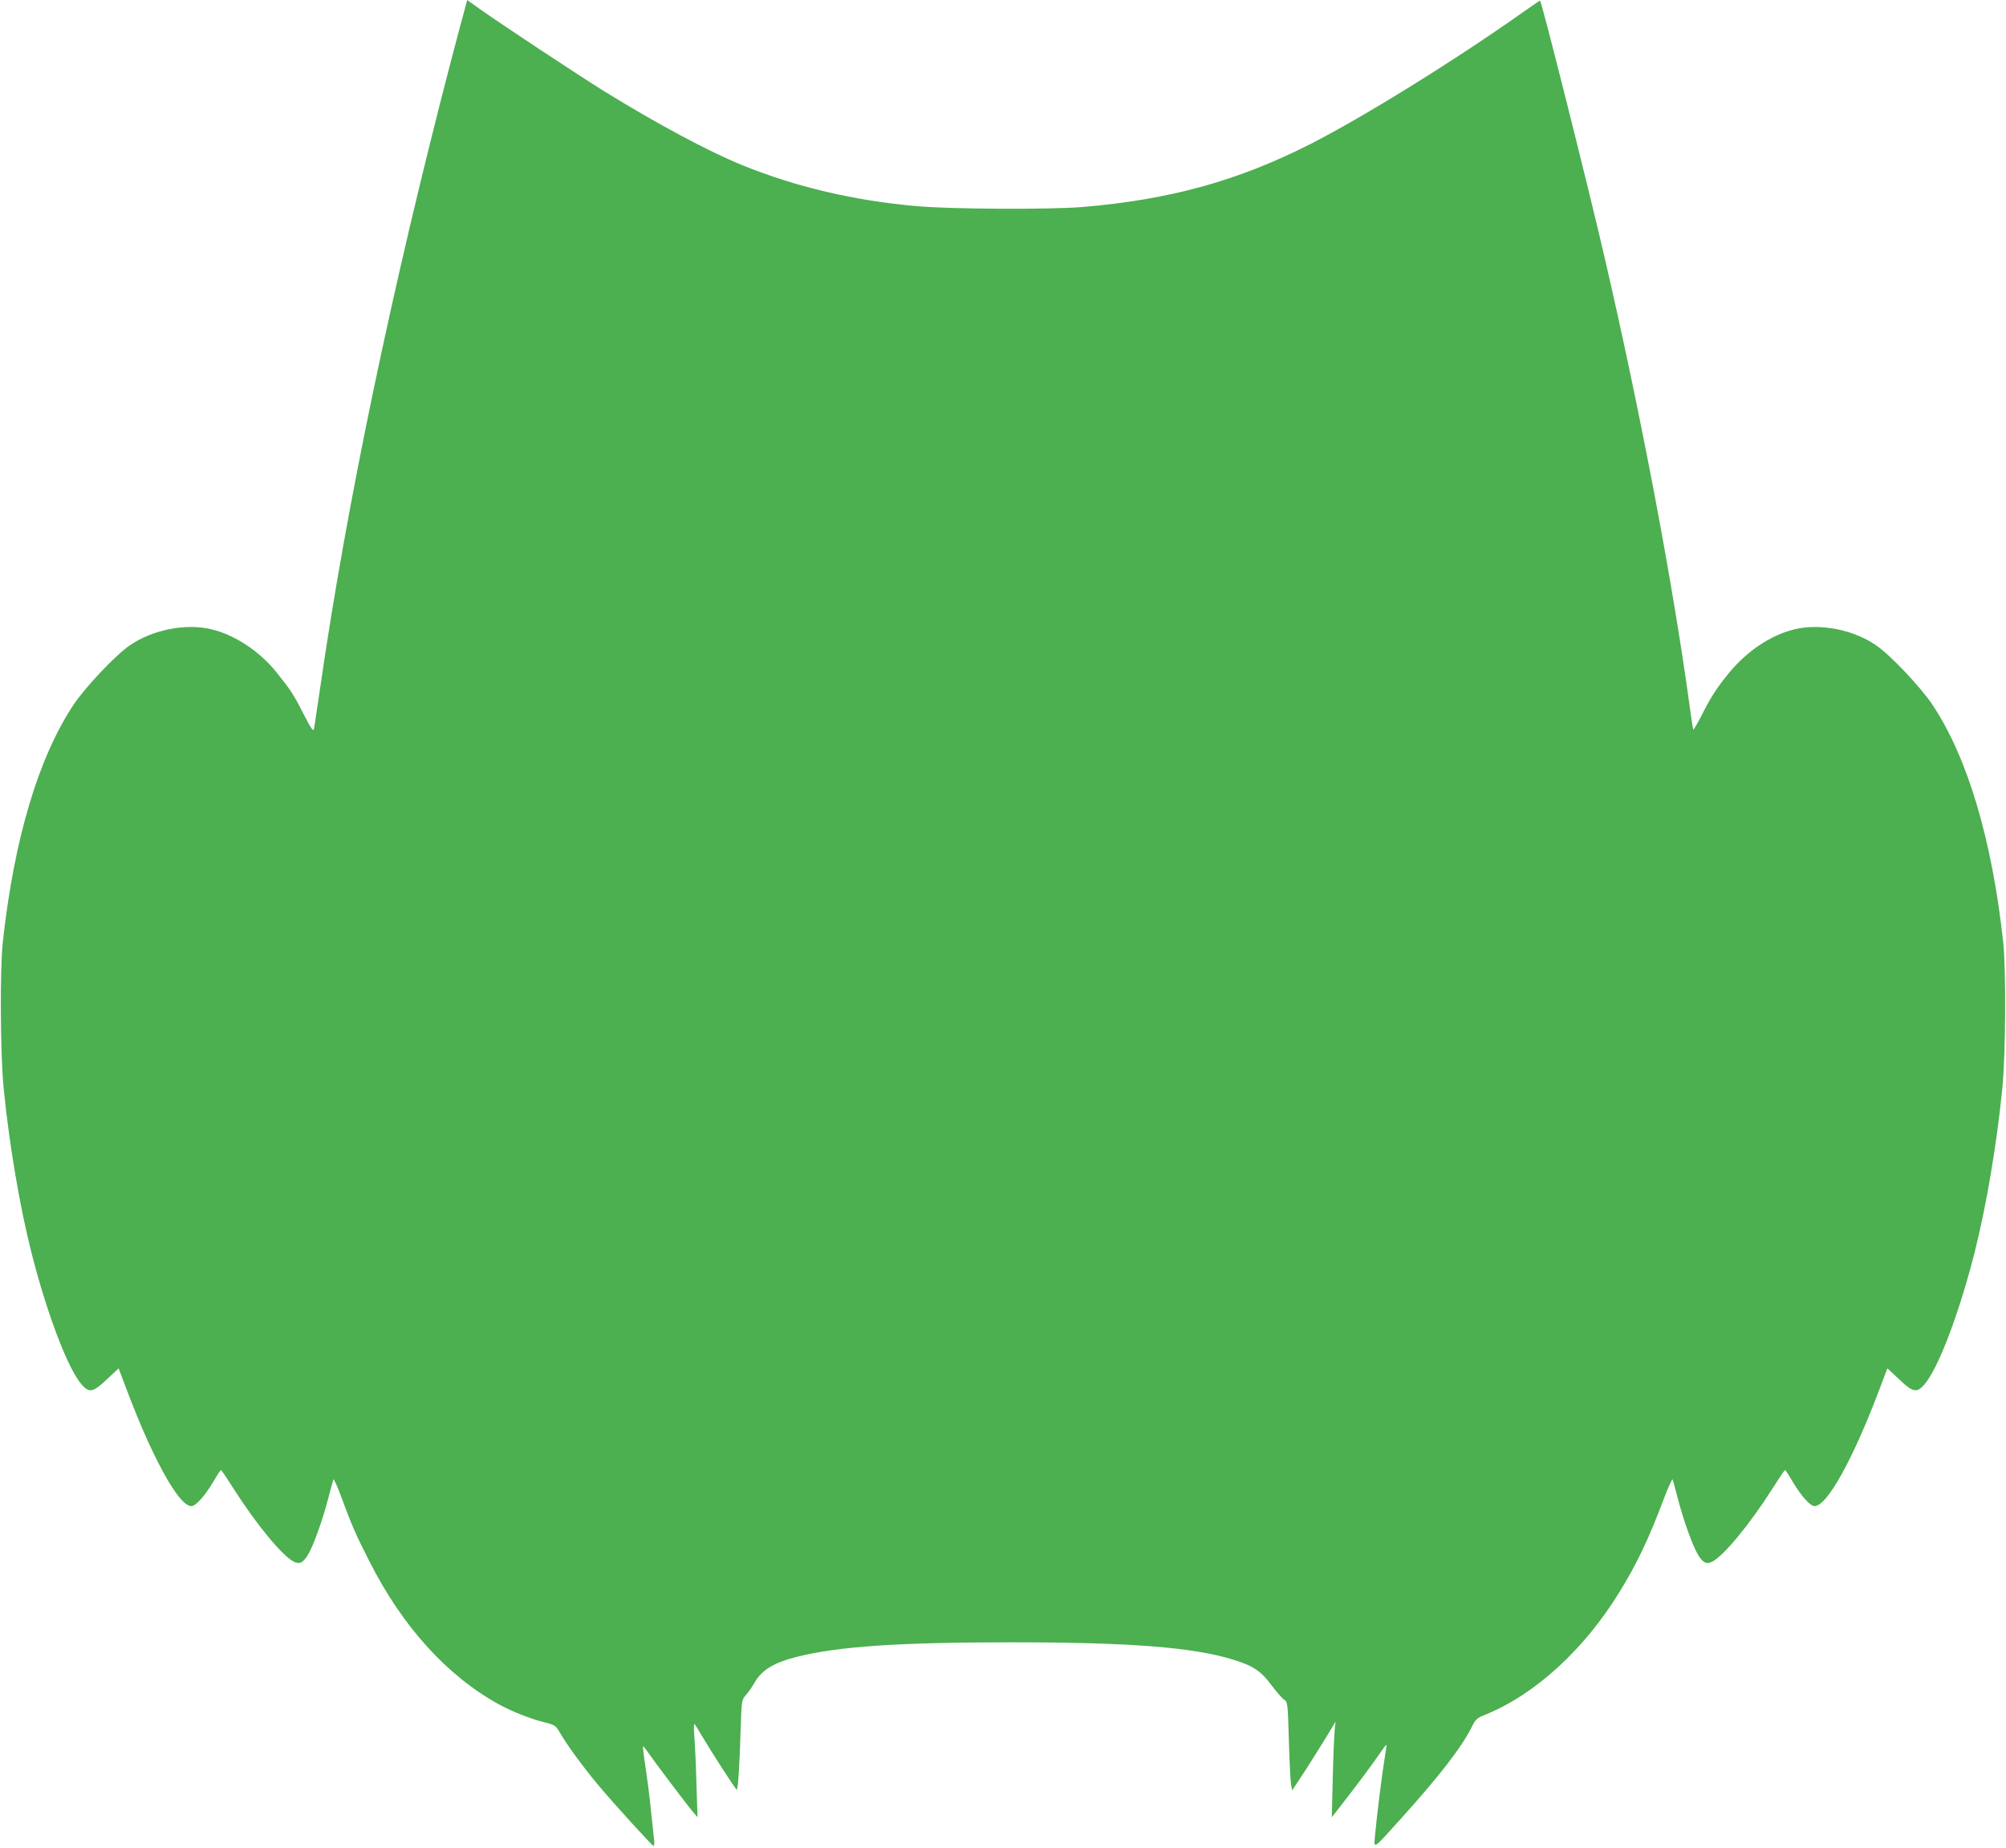
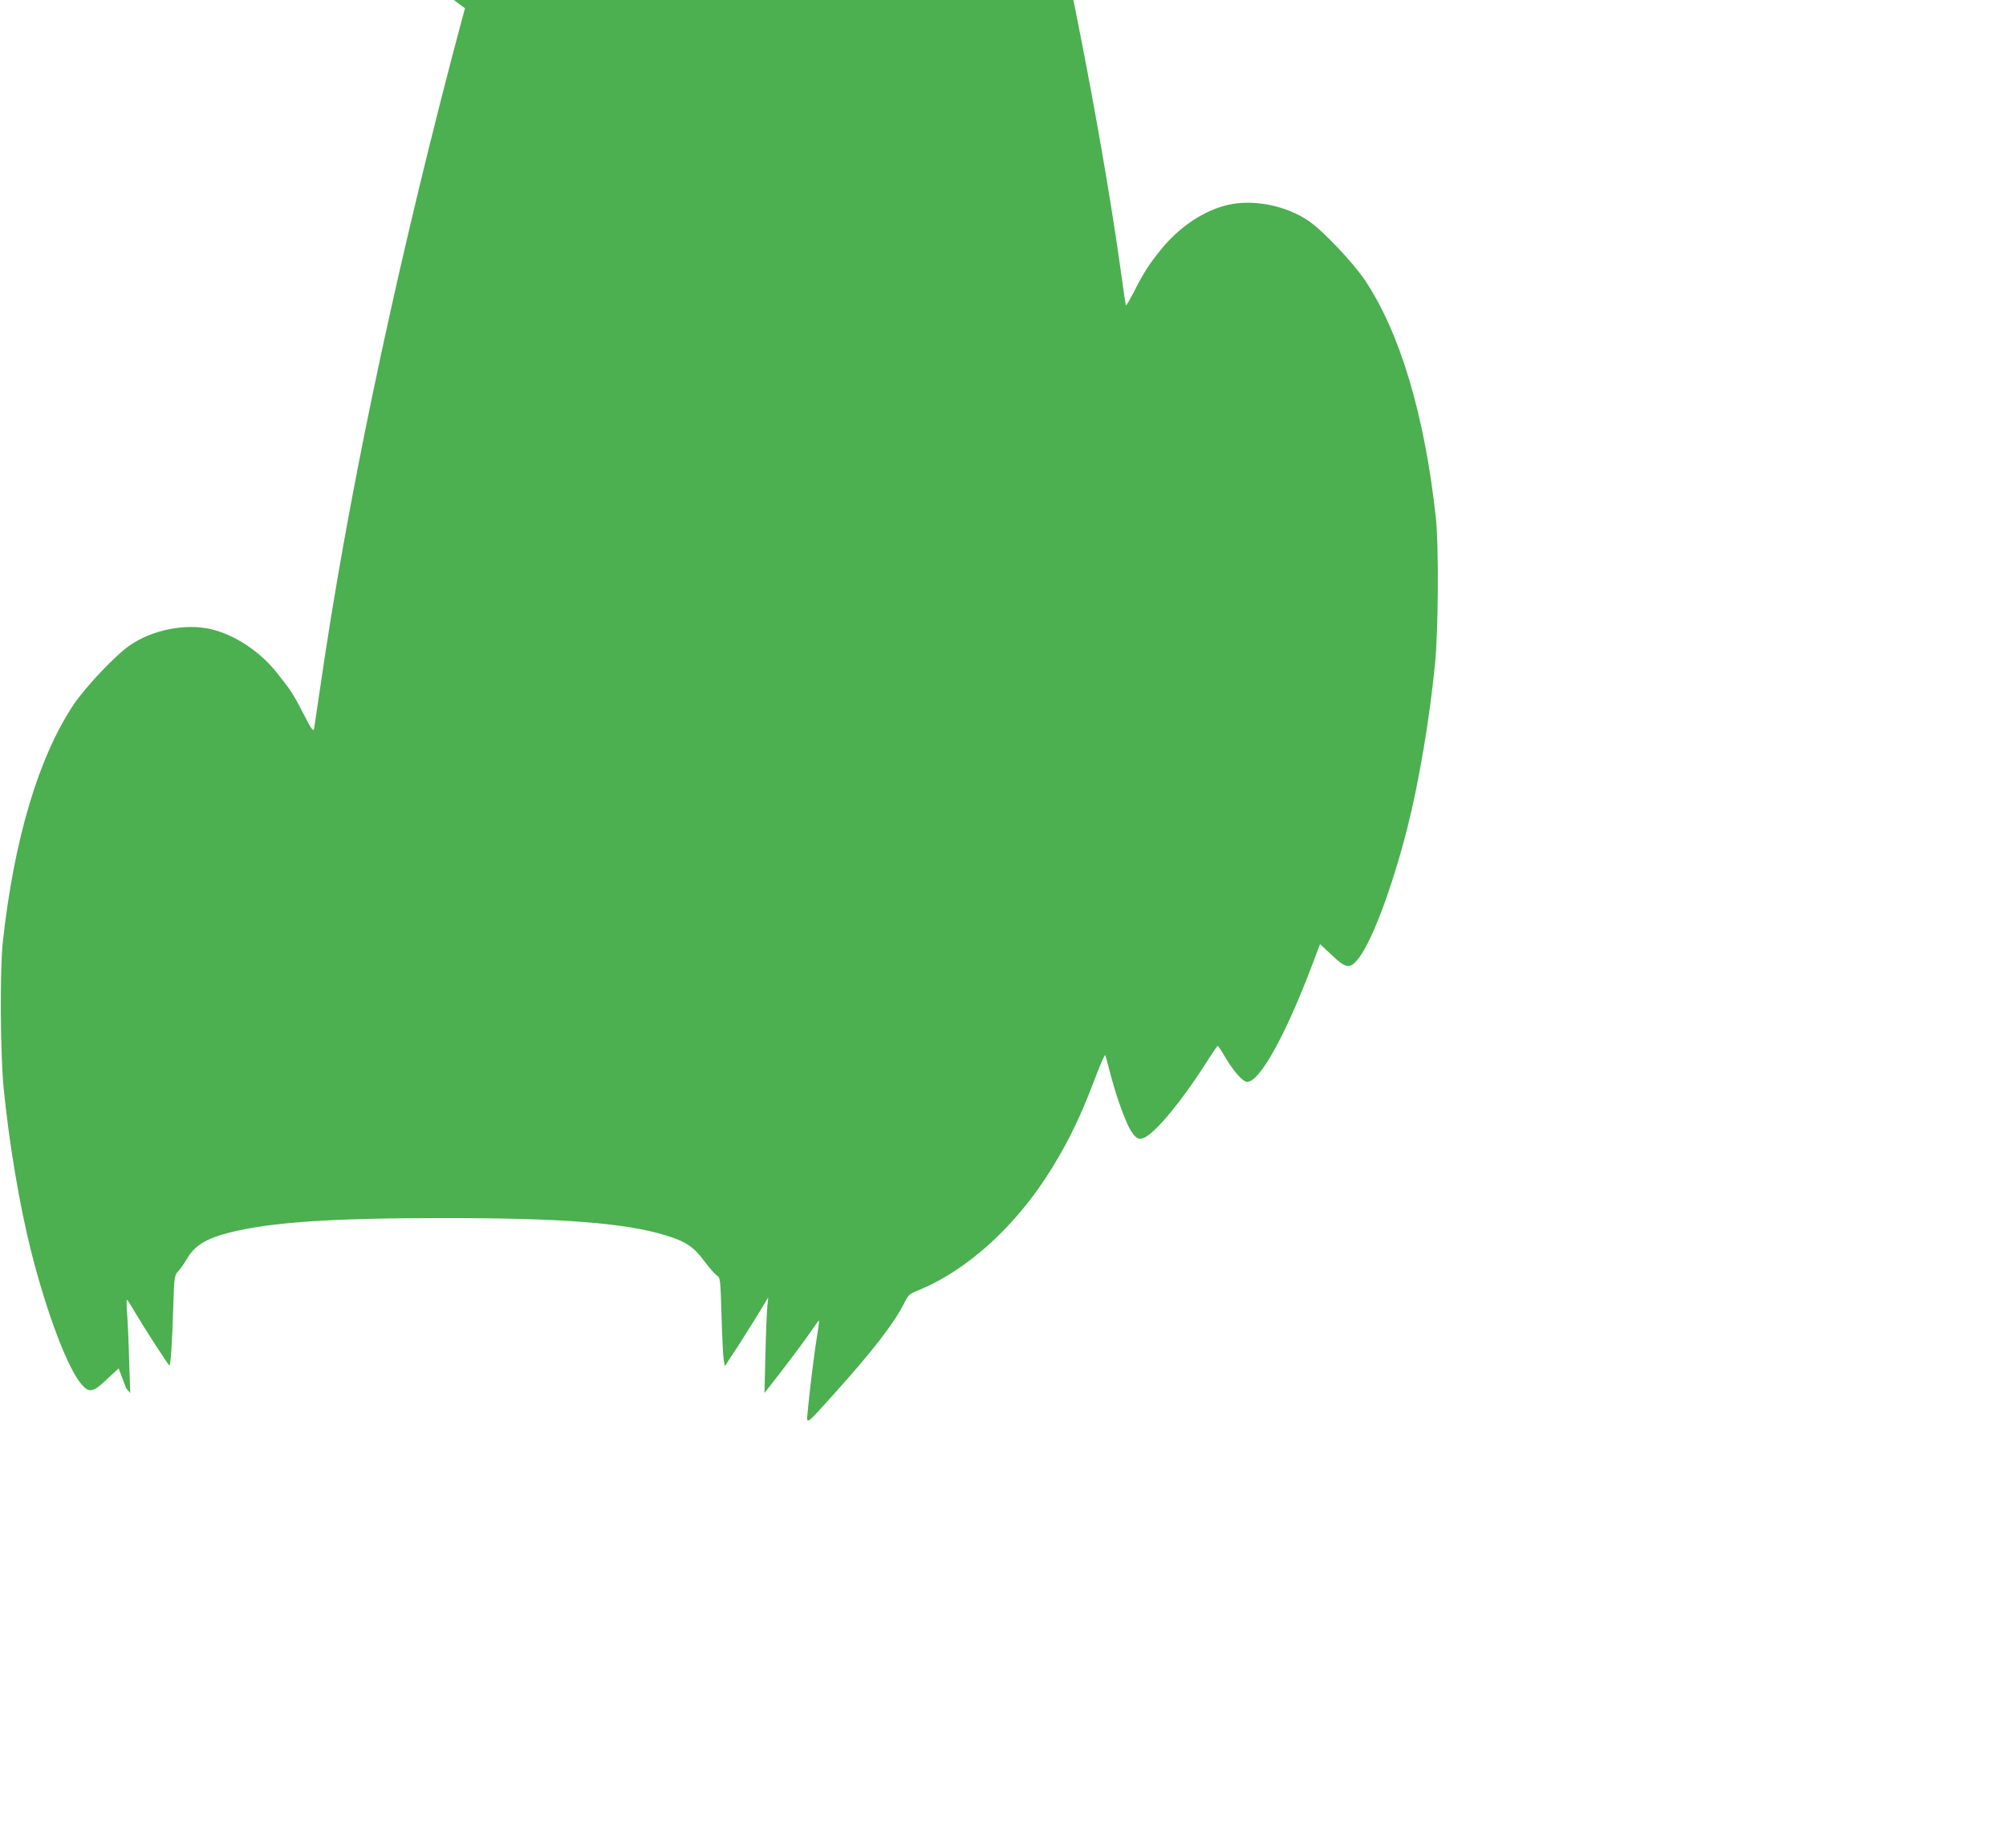
<svg xmlns="http://www.w3.org/2000/svg" version="1.0" width="1280pt" height="1179pt" viewBox="0 0 1280 1179" preserveAspectRatio="xMidYMid meet">
  <g transform="translate(0,1179) scale(0.1,-0.1)" fill="#4caf50" stroke="none">
-     <path d="M2967 11737 c-8 -28 -49 -182 -91 -342 -377 -1449 -664 -2826 -831 -3980 -20 -137 -39 -261 -41 -275 -5 -20 -17 -3 -69 98 -65 127 -81 150 -173 265 -107 133 -266 237 -414 272 -164 39 -375 -3 -520 -103 -91 -62 -281 -264 -357 -376 -225 -337 -381 -859 -453 -1516 -19 -173 -16 -713 5 -930 35 -355 102 -753 176 -1046 100 -395 234 -748 322 -848 48 -56 74 -50 162 34 l74 69 48 -127 c96 -255 184 -448 268 -591 65 -108 113 -161 149 -161 27 0 86 66 140 157 23 40 45 73 48 73 3 0 39 -53 80 -118 146 -229 310 -428 384 -466 37 -19 58 -9 90 42 33 53 90 209 127 349 17 65 33 125 36 133 2 8 26 -43 52 -115 65 -177 91 -236 178 -407 209 -414 494 -729 823 -911 84 -46 203 -94 293 -116 72 -19 72 -19 106 -77 44 -75 146 -214 245 -332 95 -113 334 -376 346 -380 4 -2 6 14 4 35 -2 21 -11 106 -20 188 -8 83 -24 208 -35 279 -11 71 -18 130 -16 133 2 2 16 -15 31 -37 33 -49 255 -344 291 -385 l26 -30 -7 210 c-3 116 -9 249 -13 298 -4 48 -4 87 -1 87 3 0 23 -31 44 -68 60 -102 220 -351 227 -351 8 -1 18 148 25 384 6 189 7 190 34 220 15 17 39 51 53 76 48 84 123 130 274 168 263 66 649 92 1363 92 760 0 1161 -31 1420 -111 127 -39 177 -73 245 -165 31 -41 66 -82 79 -90 22 -15 23 -19 30 -258 4 -133 10 -260 14 -282 l7 -39 85 129 c46 72 108 171 138 220 l54 90 -6 -60 c-3 -33 -9 -170 -12 -305 l-6 -245 47 60 c87 110 221 289 260 348 21 31 40 56 41 54 2 -2 -3 -41 -11 -88 -15 -87 -49 -357 -61 -489 -8 -91 -19 -99 167 108 241 267 383 450 447 577 28 56 34 62 89 84 318 129 632 416 858 785 110 179 185 336 281 591 29 77 55 133 57 125 3 -8 19 -68 36 -133 37 -140 94 -296 127 -349 32 -51 53 -61 90 -42 74 38 238 237 384 466 41 65 77 118 80 118 3 0 25 -33 48 -73 54 -91 113 -157 140 -157 81 0 246 299 417 752 l48 127 74 -69 c88 -84 114 -90 162 -34 88 100 222 453 322 848 74 293 141 691 176 1046 21 217 24 757 5 930 -72 657 -228 1179 -453 1516 -76 112 -266 314 -357 376 -145 100 -356 142 -520 103 -152 -36 -308 -141 -423 -283 -79 -97 -114 -153 -174 -272 -27 -52 -49 -90 -51 -85 -2 6 -13 78 -24 160 -109 794 -310 1852 -540 2847 -106 458 -401 1632 -413 1644 -1 1 -47 -30 -102 -69 -444 -314 -1024 -673 -1365 -847 -465 -235 -895 -354 -1455 -401 -210 -17 -842 -14 -1060 6 -395 35 -766 122 -1106 260 -219 89 -549 266 -884 473 -172 107 -656 427 -797 527 l-77 55 -14 -53z" />
+     <path d="M2967 11737 c-8 -28 -49 -182 -91 -342 -377 -1449 -664 -2826 -831 -3980 -20 -137 -39 -261 -41 -275 -5 -20 -17 -3 -69 98 -65 127 -81 150 -173 265 -107 133 -266 237 -414 272 -164 39 -375 -3 -520 -103 -91 -62 -281 -264 -357 -376 -225 -337 -381 -859 -453 -1516 -19 -173 -16 -713 5 -930 35 -355 102 -753 176 -1046 100 -395 234 -748 322 -848 48 -56 74 -50 162 34 l74 69 48 -127 l26 -30 -7 210 c-3 116 -9 249 -13 298 -4 48 -4 87 -1 87 3 0 23 -31 44 -68 60 -102 220 -351 227 -351 8 -1 18 148 25 384 6 189 7 190 34 220 15 17 39 51 53 76 48 84 123 130 274 168 263 66 649 92 1363 92 760 0 1161 -31 1420 -111 127 -39 177 -73 245 -165 31 -41 66 -82 79 -90 22 -15 23 -19 30 -258 4 -133 10 -260 14 -282 l7 -39 85 129 c46 72 108 171 138 220 l54 90 -6 -60 c-3 -33 -9 -170 -12 -305 l-6 -245 47 60 c87 110 221 289 260 348 21 31 40 56 41 54 2 -2 -3 -41 -11 -88 -15 -87 -49 -357 -61 -489 -8 -91 -19 -99 167 108 241 267 383 450 447 577 28 56 34 62 89 84 318 129 632 416 858 785 110 179 185 336 281 591 29 77 55 133 57 125 3 -8 19 -68 36 -133 37 -140 94 -296 127 -349 32 -51 53 -61 90 -42 74 38 238 237 384 466 41 65 77 118 80 118 3 0 25 -33 48 -73 54 -91 113 -157 140 -157 81 0 246 299 417 752 l48 127 74 -69 c88 -84 114 -90 162 -34 88 100 222 453 322 848 74 293 141 691 176 1046 21 217 24 757 5 930 -72 657 -228 1179 -453 1516 -76 112 -266 314 -357 376 -145 100 -356 142 -520 103 -152 -36 -308 -141 -423 -283 -79 -97 -114 -153 -174 -272 -27 -52 -49 -90 -51 -85 -2 6 -13 78 -24 160 -109 794 -310 1852 -540 2847 -106 458 -401 1632 -413 1644 -1 1 -47 -30 -102 -69 -444 -314 -1024 -673 -1365 -847 -465 -235 -895 -354 -1455 -401 -210 -17 -842 -14 -1060 6 -395 35 -766 122 -1106 260 -219 89 -549 266 -884 473 -172 107 -656 427 -797 527 l-77 55 -14 -53z" />
  </g>
</svg>